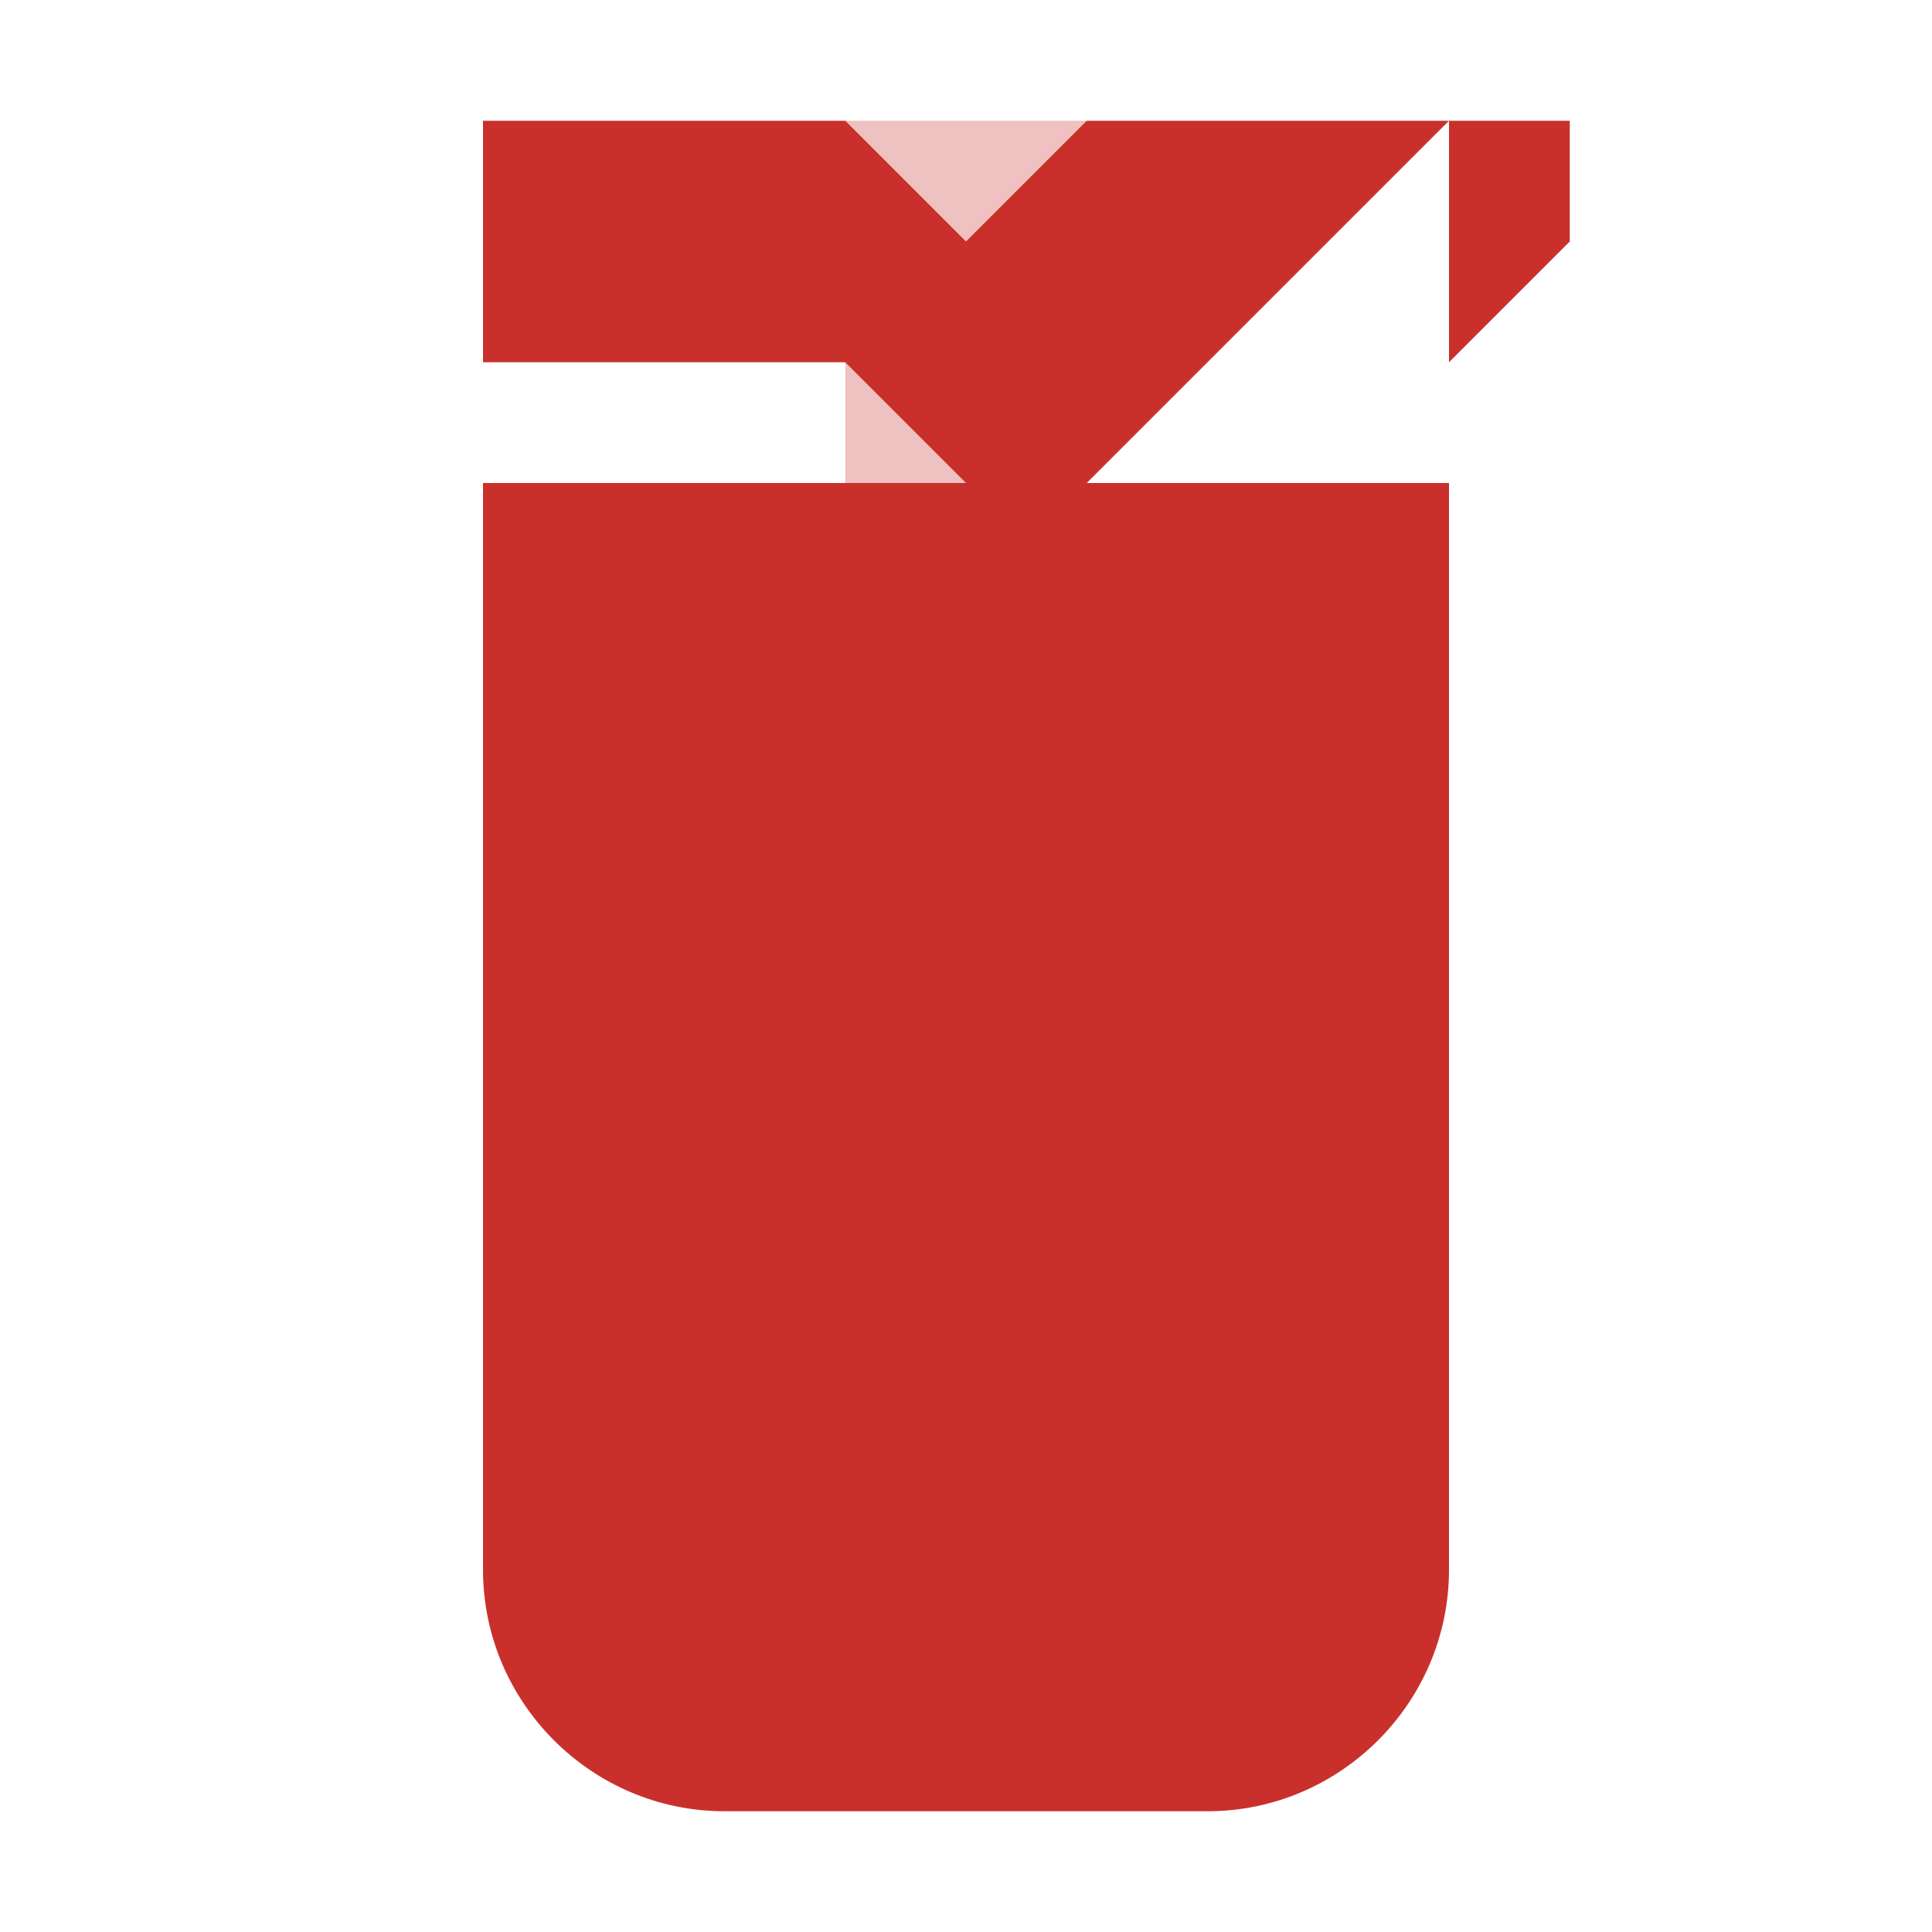
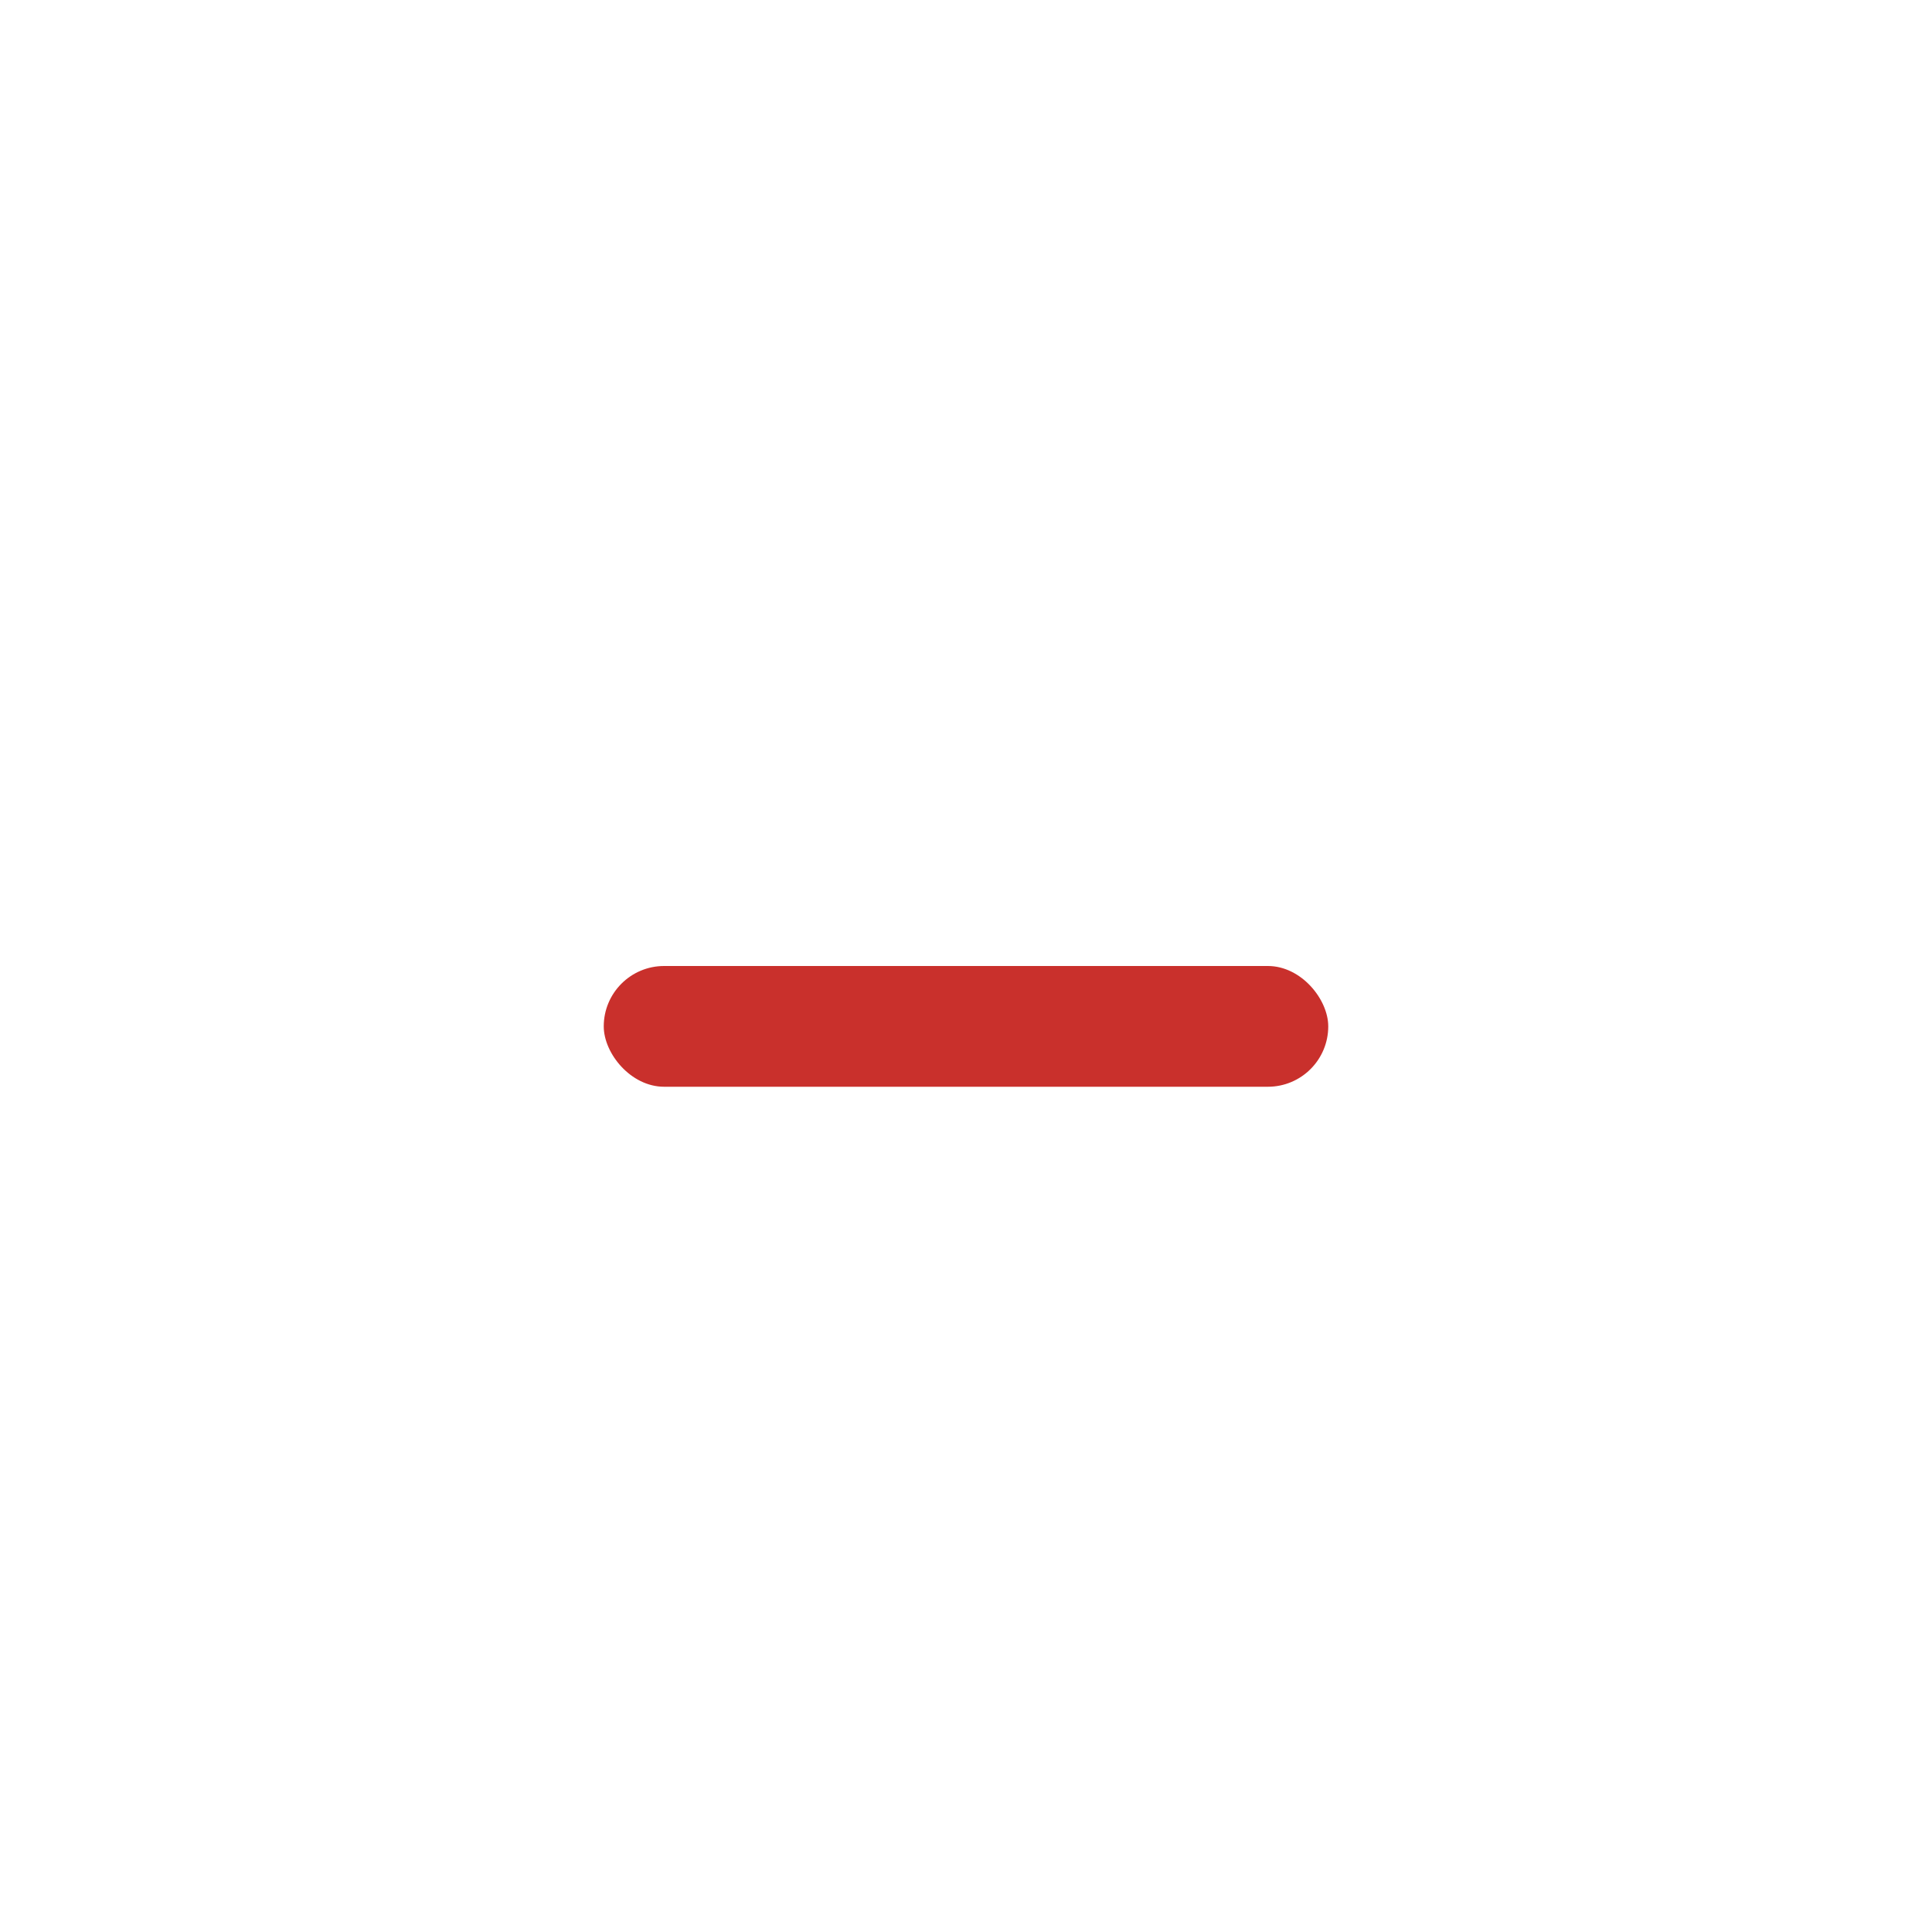
<svg xmlns="http://www.w3.org/2000/svg" viewBox="0 0 64 64" fill="#c9302c">
-   <path d="M32 8L28 4H16v8h12l4 4V8zM48 4H36l-4 4v8h4l12-12v8l4-4V4zM16 16v36c0 4.4 3.6 8 8 8h16c4.4 0 8-3.6 8-8V16H16z" />
-   <path d="M28 4h8v12h-8z" opacity=".3" />
-   <rect x="20" y="24" width="24" height="4" rx="2" />
  <rect x="20" y="32" width="24" height="4" rx="2" />
</svg>